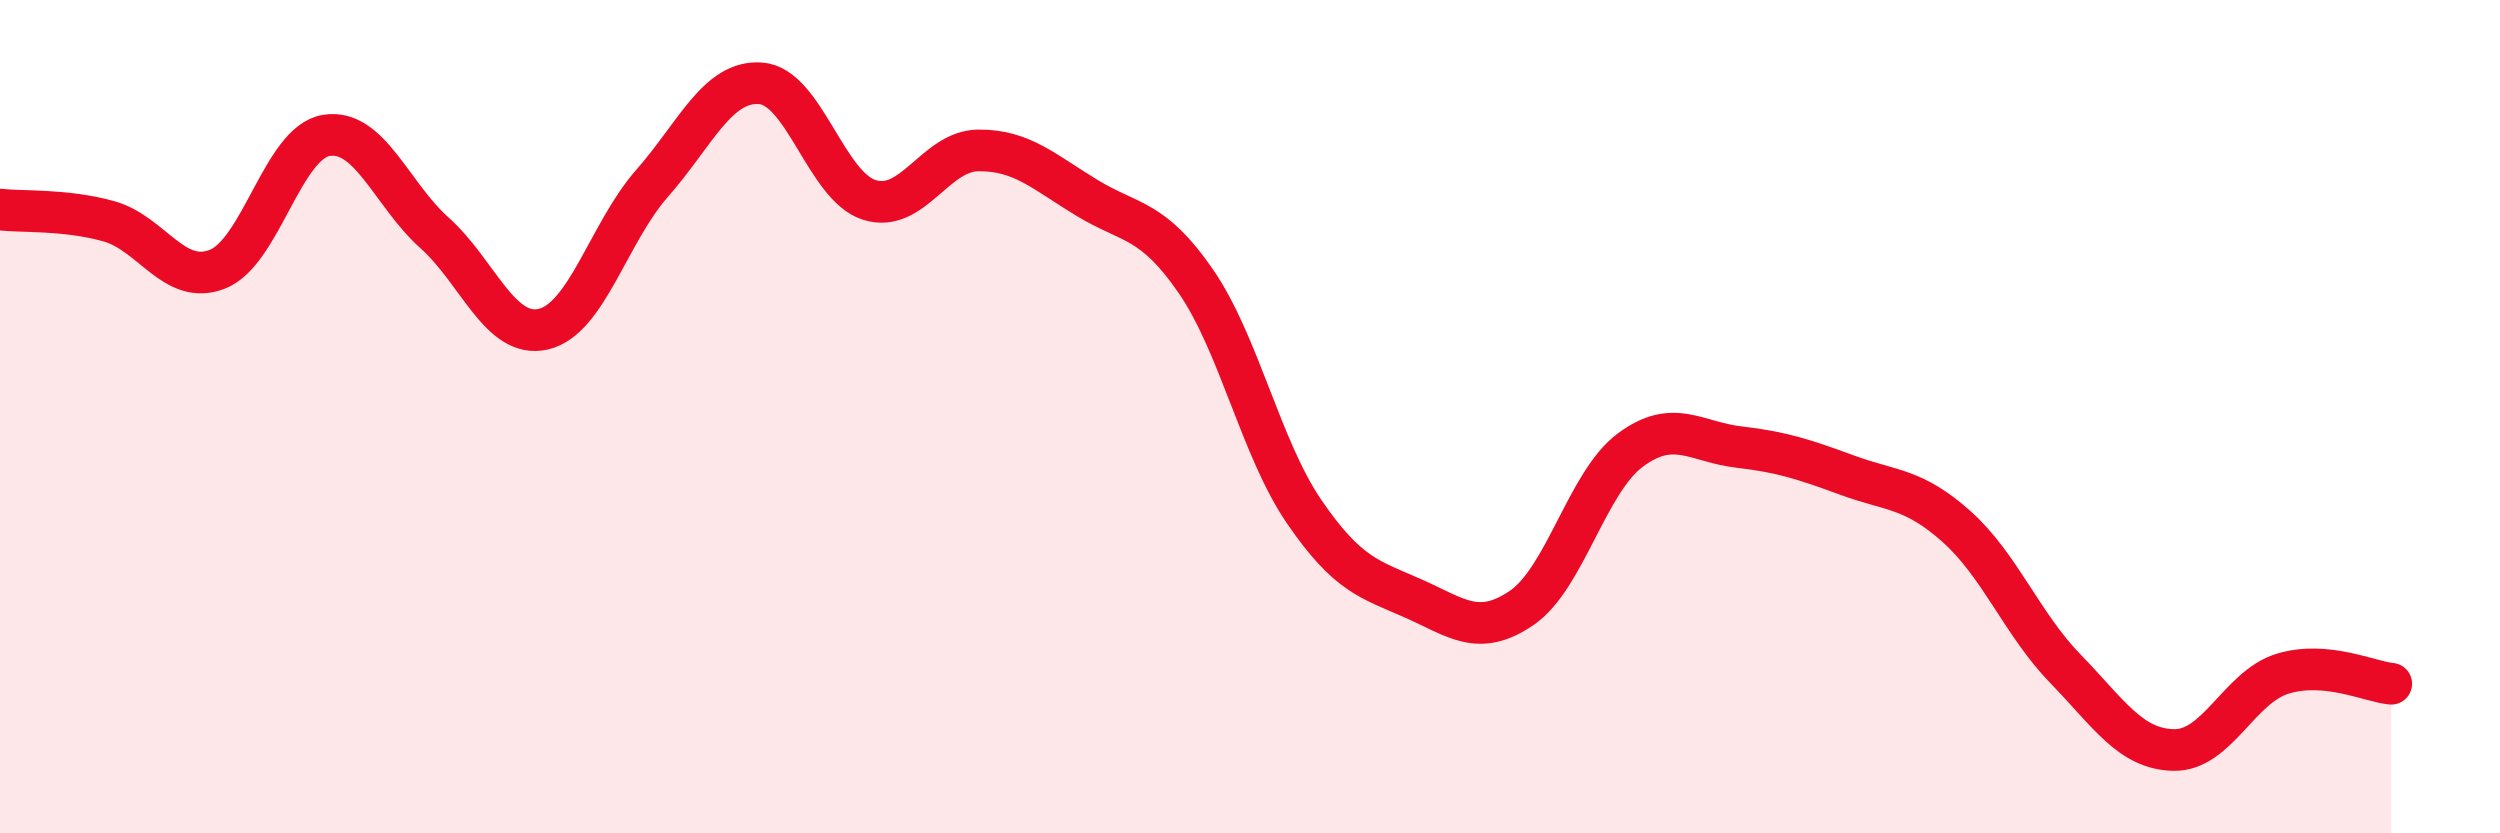
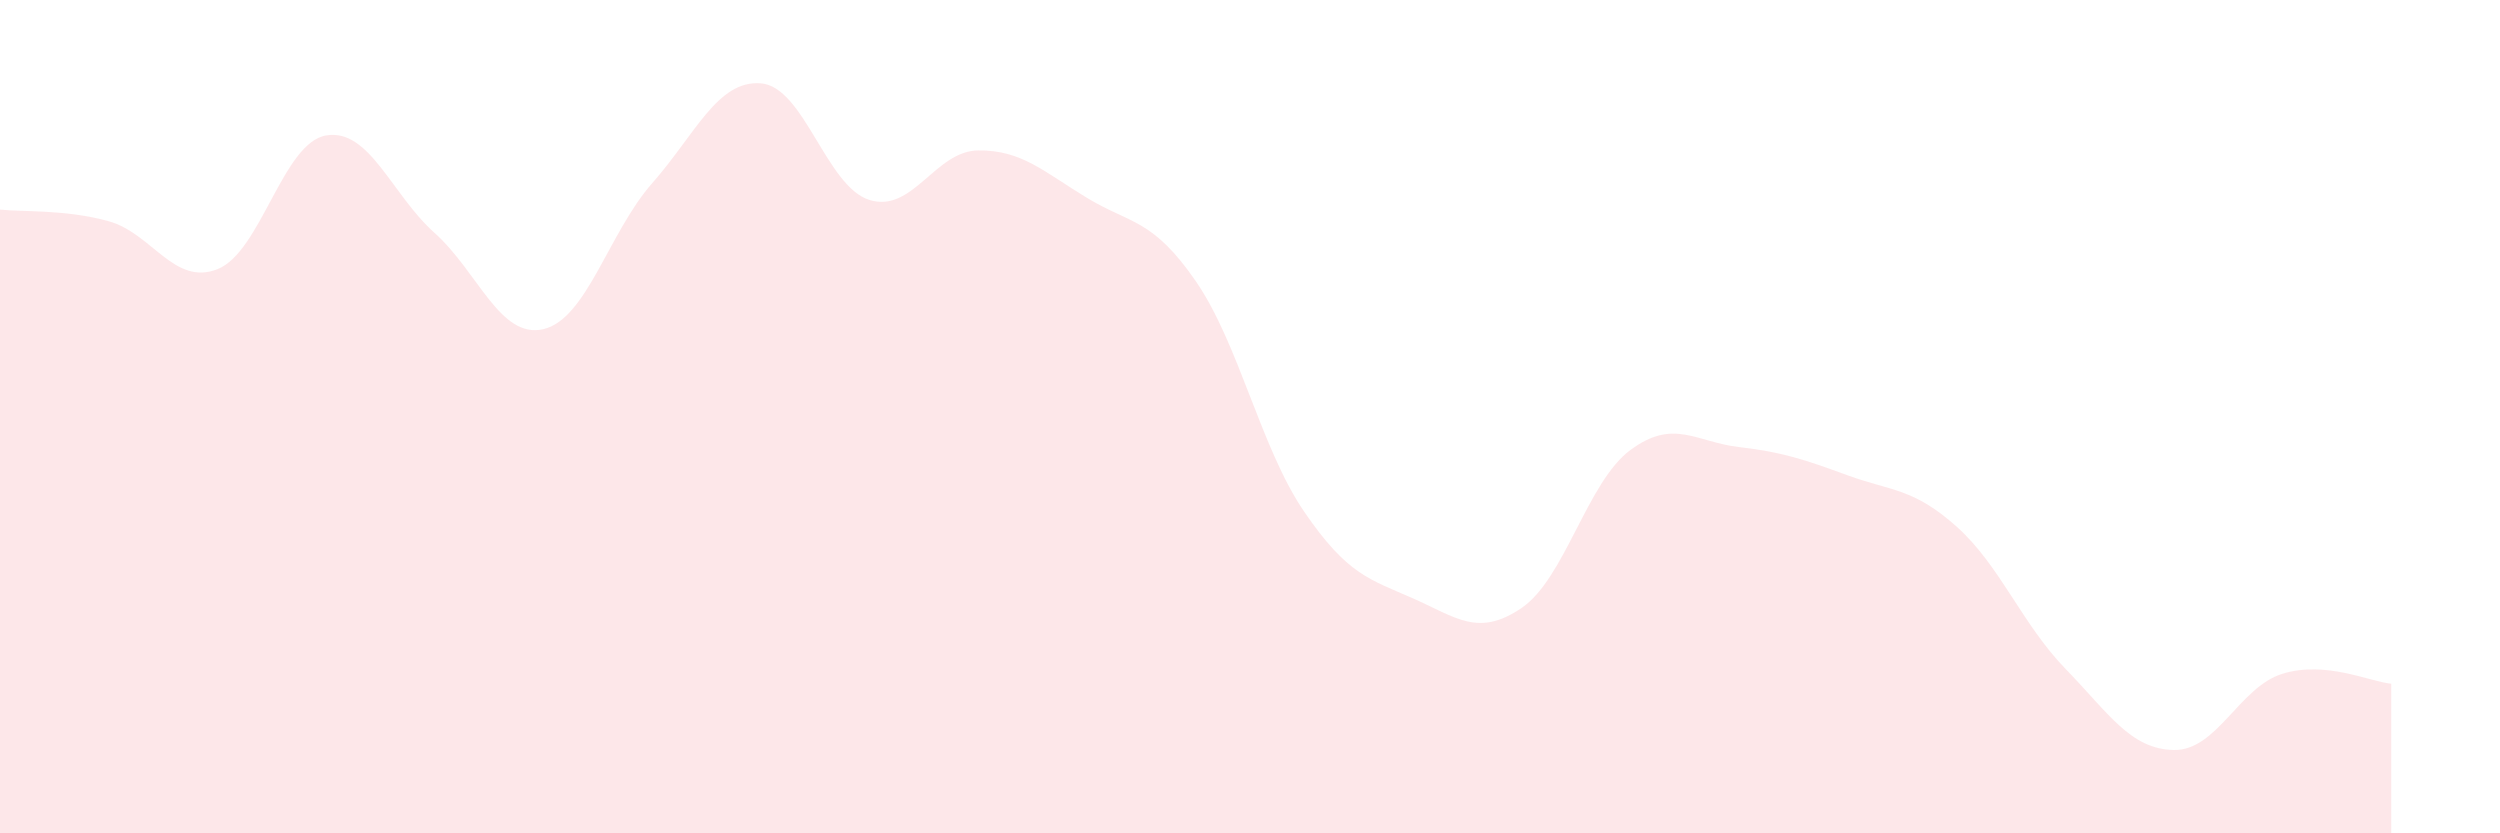
<svg xmlns="http://www.w3.org/2000/svg" width="60" height="20" viewBox="0 0 60 20">
  <path d="M 0,5.03 C 0.52,5.09 1.57,5.02 2.61,5.31 C 3.65,5.6 4.18,6.87 5.22,6.46 C 6.26,6.05 6.79,3.42 7.83,3.25 C 8.87,3.08 9.39,4.66 10.43,5.59 C 11.47,6.52 12,8.14 13.04,7.9 C 14.08,7.66 14.61,5.58 15.65,4.4 C 16.69,3.22 17.22,1.92 18.26,2 C 19.3,2.08 19.83,4.48 20.87,4.8 C 21.91,5.12 22.44,3.62 23.48,3.61 C 24.52,3.6 25.05,4.12 26.09,4.75 C 27.13,5.38 27.66,5.24 28.7,6.75 C 29.74,8.26 30.26,10.76 31.3,12.28 C 32.34,13.8 32.87,13.9 33.91,14.36 C 34.95,14.82 35.48,15.3 36.52,14.59 C 37.56,13.88 38.09,11.57 39.13,10.8 C 40.17,10.03 40.7,10.61 41.74,10.73 C 42.78,10.85 43.31,11.03 44.35,11.41 C 45.39,11.79 45.92,11.71 46.96,12.64 C 48,13.57 48.53,14.98 49.57,16.05 C 50.61,17.12 51.13,17.98 52.17,18 C 53.21,18.02 53.74,16.49 54.78,16.17 C 55.82,15.85 56.87,16.36 57.39,16.41L57.39 20L0 20Z" fill="#EB0A25" opacity="0.1" stroke-linecap="round" stroke-linejoin="round" />
-   <path d="M 0,5.03 C 0.52,5.09 1.57,5.02 2.61,5.31 C 3.65,5.6 4.18,6.87 5.22,6.46 C 6.26,6.05 6.79,3.42 7.83,3.25 C 8.87,3.08 9.39,4.66 10.43,5.59 C 11.47,6.52 12,8.14 13.04,7.9 C 14.08,7.66 14.61,5.58 15.65,4.4 C 16.69,3.22 17.22,1.92 18.26,2 C 19.3,2.08 19.83,4.48 20.87,4.8 C 21.91,5.12 22.44,3.62 23.48,3.61 C 24.52,3.6 25.05,4.12 26.09,4.75 C 27.13,5.38 27.66,5.24 28.7,6.75 C 29.74,8.26 30.26,10.76 31.3,12.28 C 32.34,13.8 32.87,13.9 33.91,14.36 C 34.95,14.82 35.48,15.3 36.52,14.59 C 37.56,13.88 38.09,11.57 39.13,10.8 C 40.17,10.03 40.7,10.61 41.74,10.73 C 42.78,10.85 43.31,11.03 44.35,11.41 C 45.39,11.79 45.92,11.71 46.96,12.64 C 48,13.57 48.53,14.98 49.57,16.05 C 50.61,17.12 51.13,17.98 52.17,18 C 53.21,18.02 53.74,16.49 54.78,16.17 C 55.82,15.85 56.87,16.36 57.39,16.41" stroke="#EB0A25" stroke-width="1" fill="none" stroke-linecap="round" stroke-linejoin="round" />
</svg>